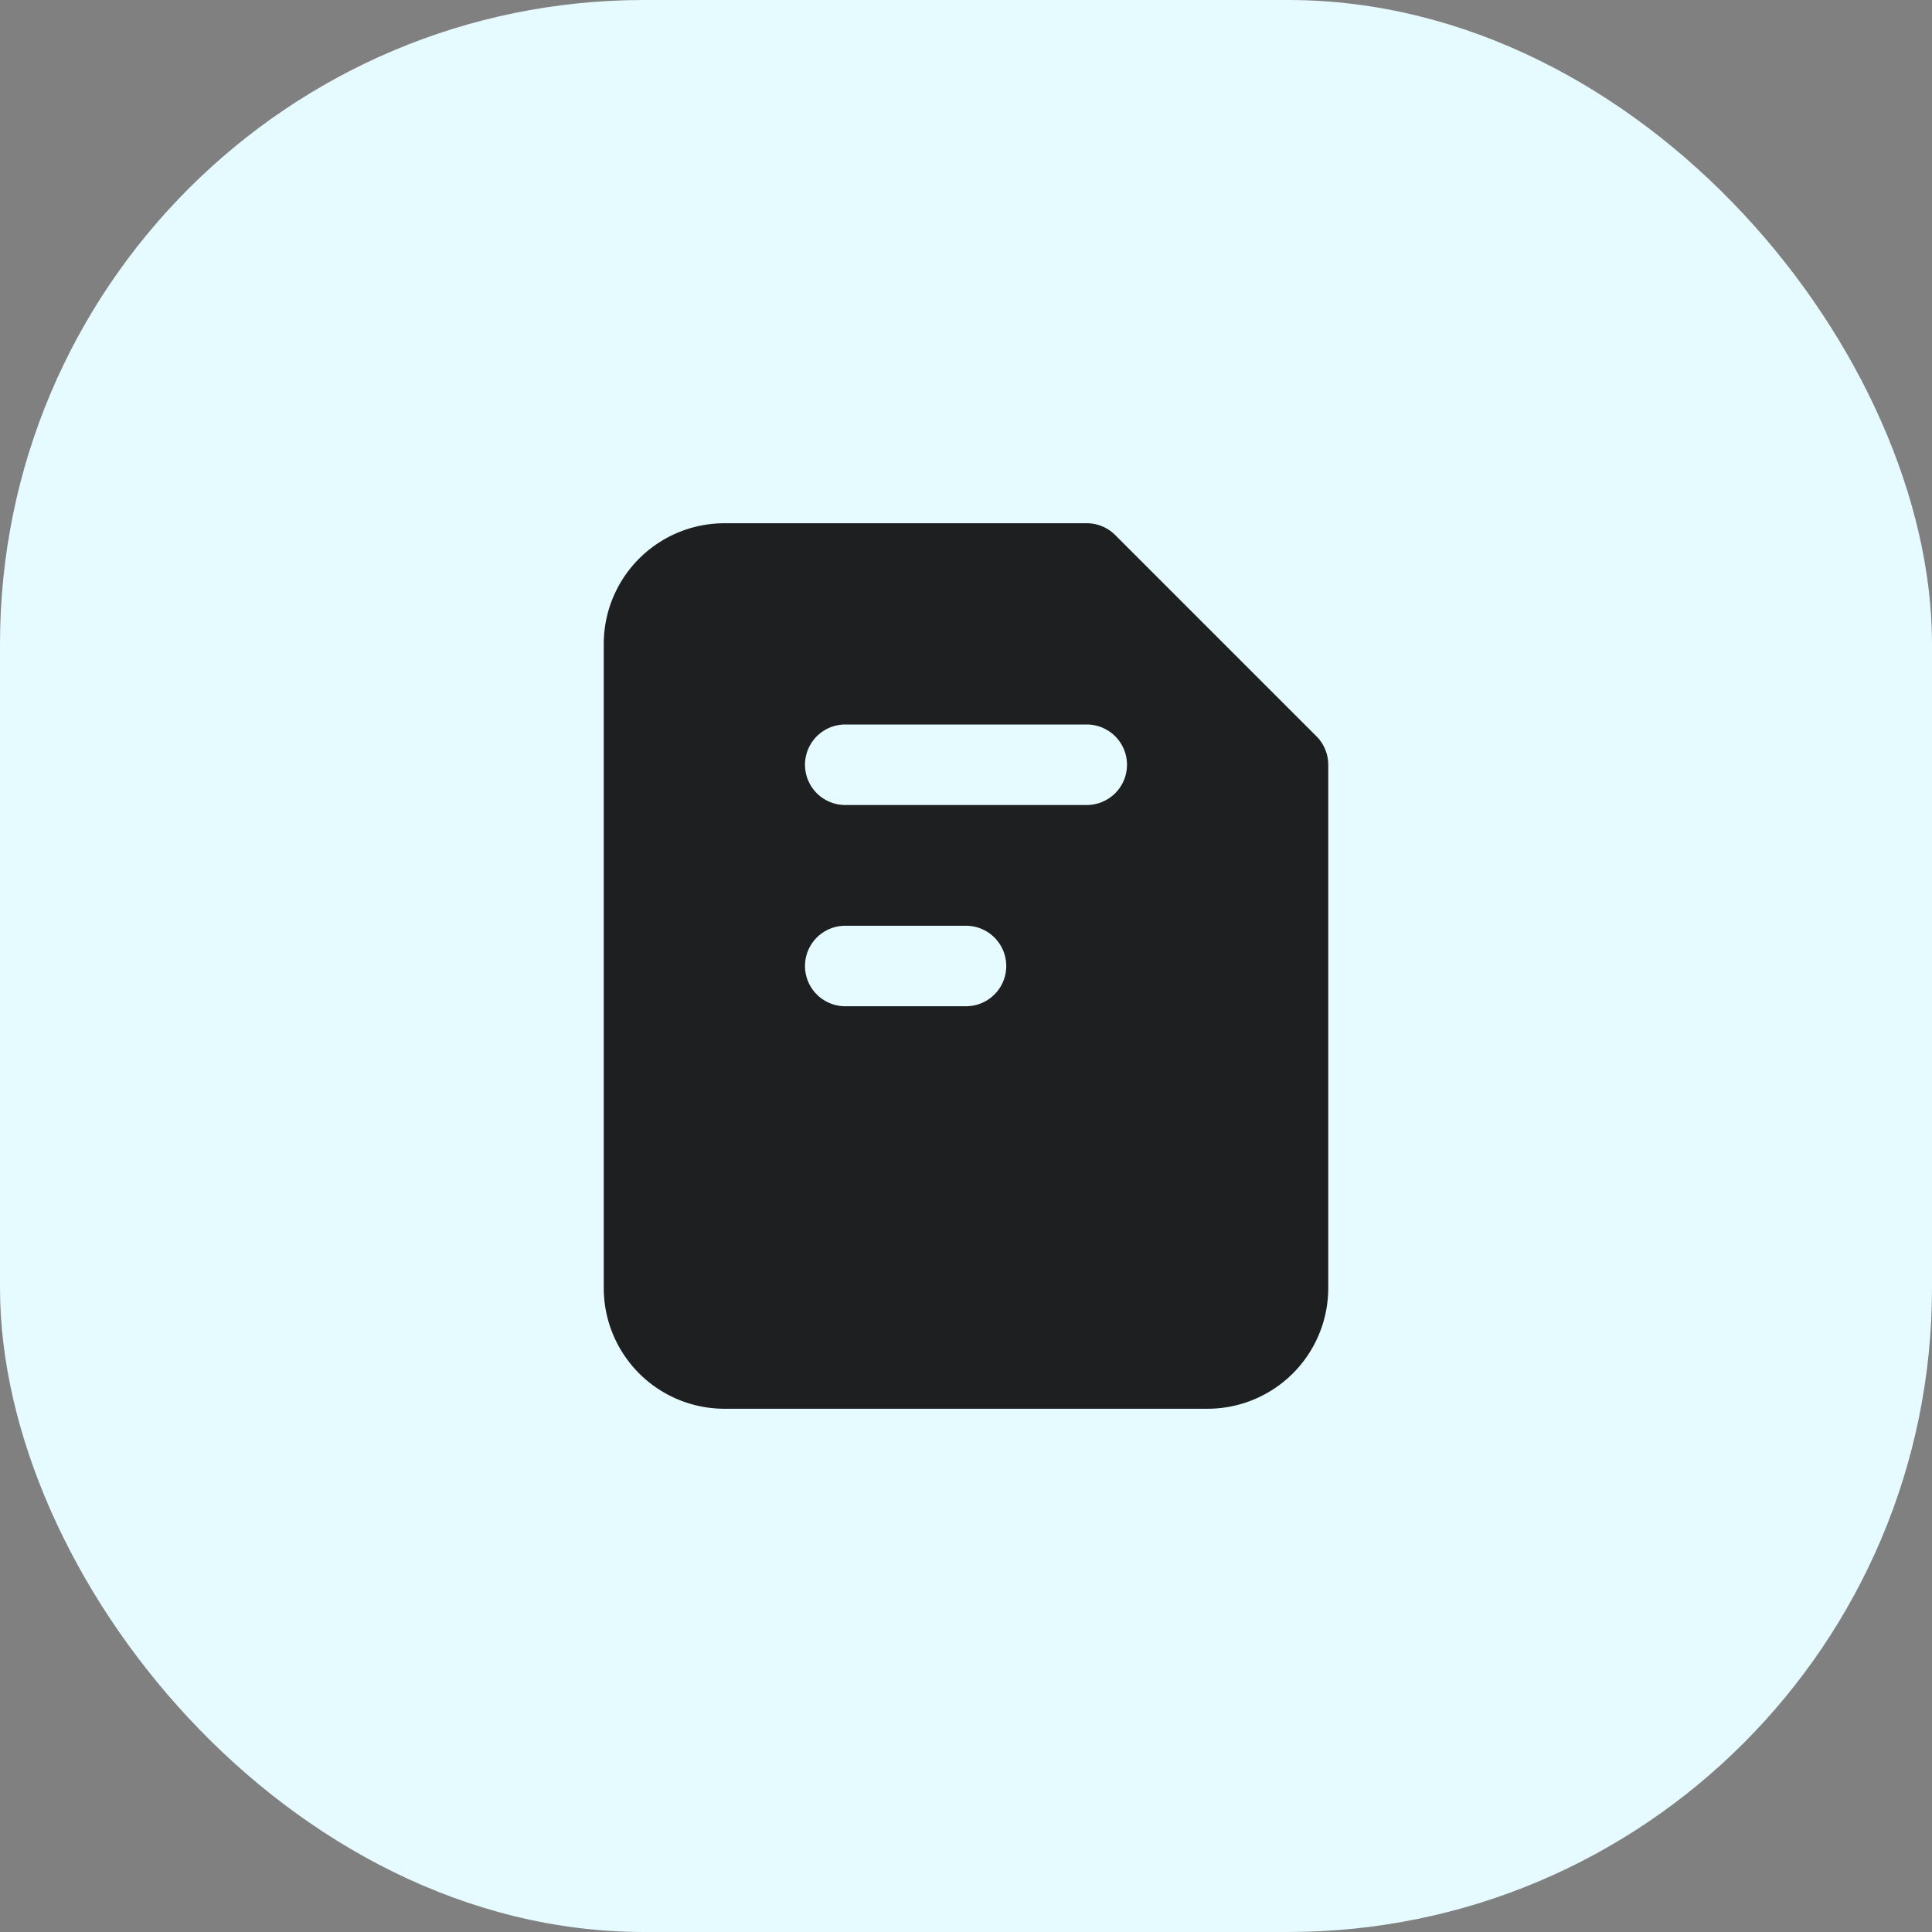
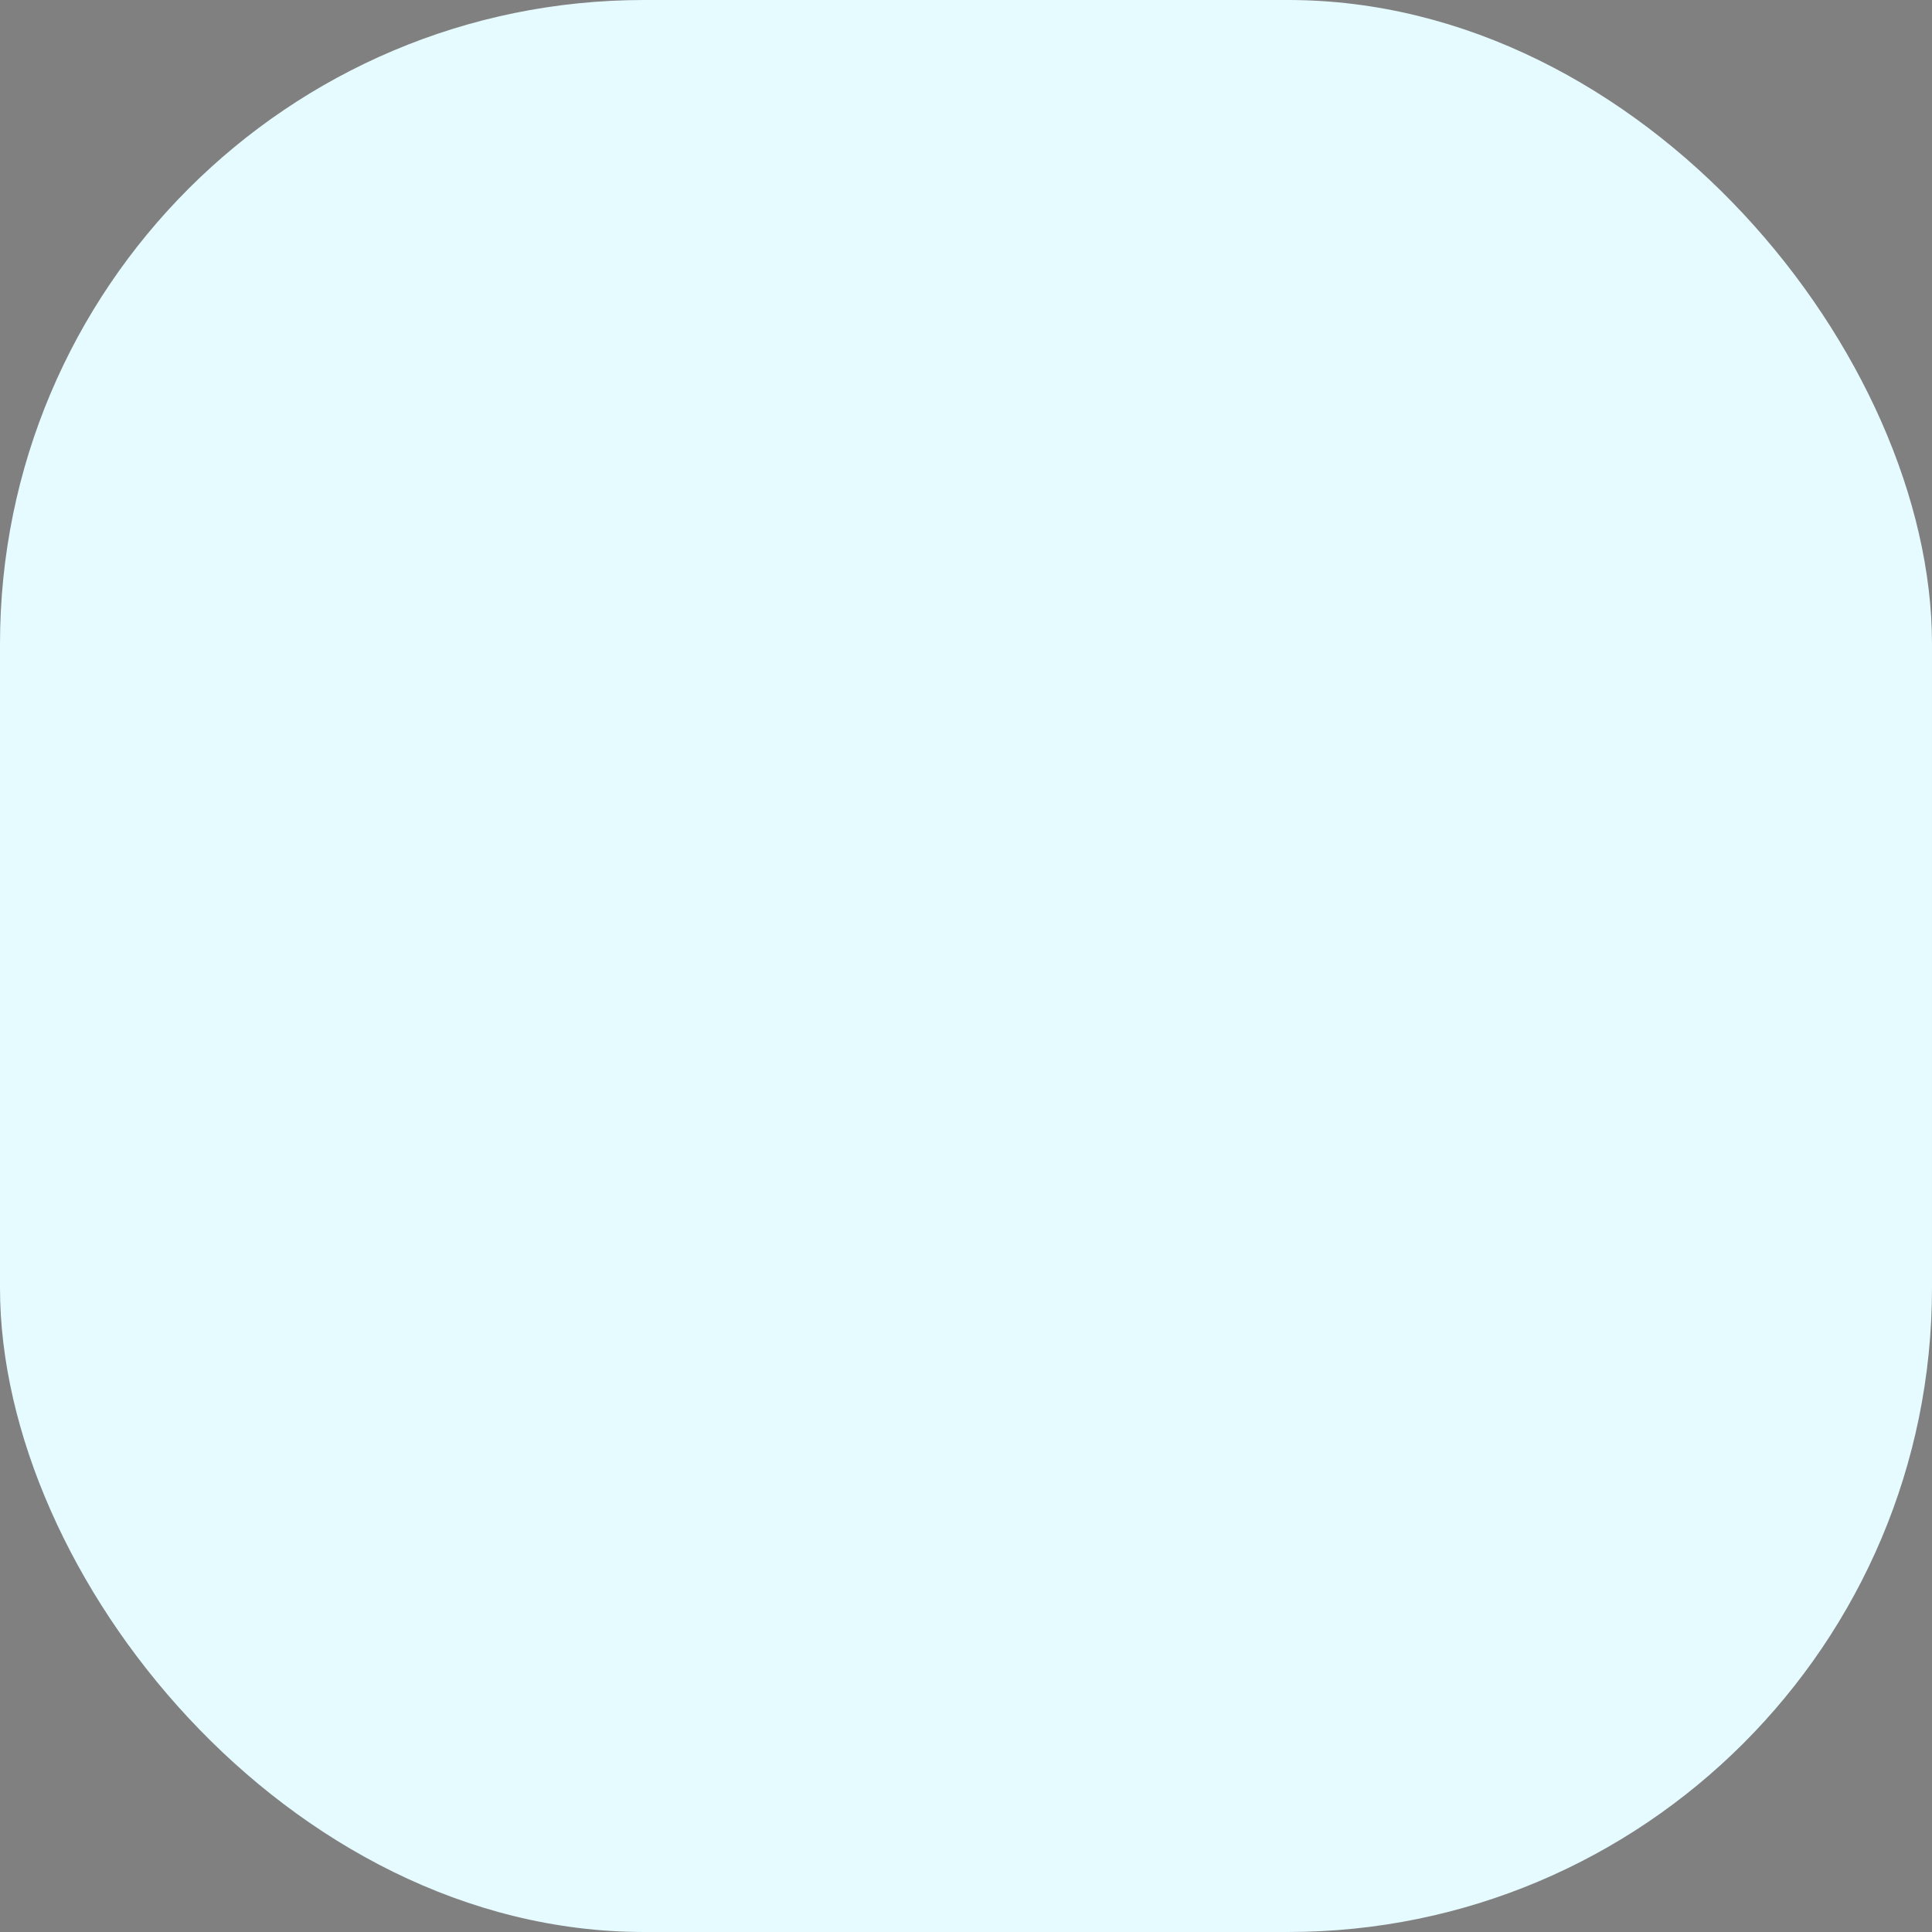
<svg xmlns="http://www.w3.org/2000/svg" width="48" height="48" viewBox="0 0 48 48">
  <rect x="0" y="0" width="48" height="48" fill="#808080" stroke="none" />
  <g id="ic-ebook-s" transform="translate(-160 -1010)">
    <rect id="Rectangle_4150" data-name="Rectangle 4150" width="48" height="48" rx="16" transform="translate(160 1010)" fill="#e5fbff" />
    <g id="Component_175_1" data-name="Component 175 – 1" transform="translate(175 1023)">
-       <path id="Path_15340" data-name="Path 15340" d="M17.707,5.293l-5-5A1,1,0,0,0,12,0H3A3,3,0,0,0,0,3V19a3,3,0,0,0,3,3H15a3,3,0,0,0,3-3V6A1,1,0,0,0,17.707,5.293ZM9,12H6a1,1,0,0,1,0-2H9a1,1,0,0,1,0,2Zm3-5H6A1,1,0,0,1,6,5h6a1,1,0,0,1,0,2Z" fill="#1e1f21" />
-     </g>
+       </g>
  </g>
</svg>